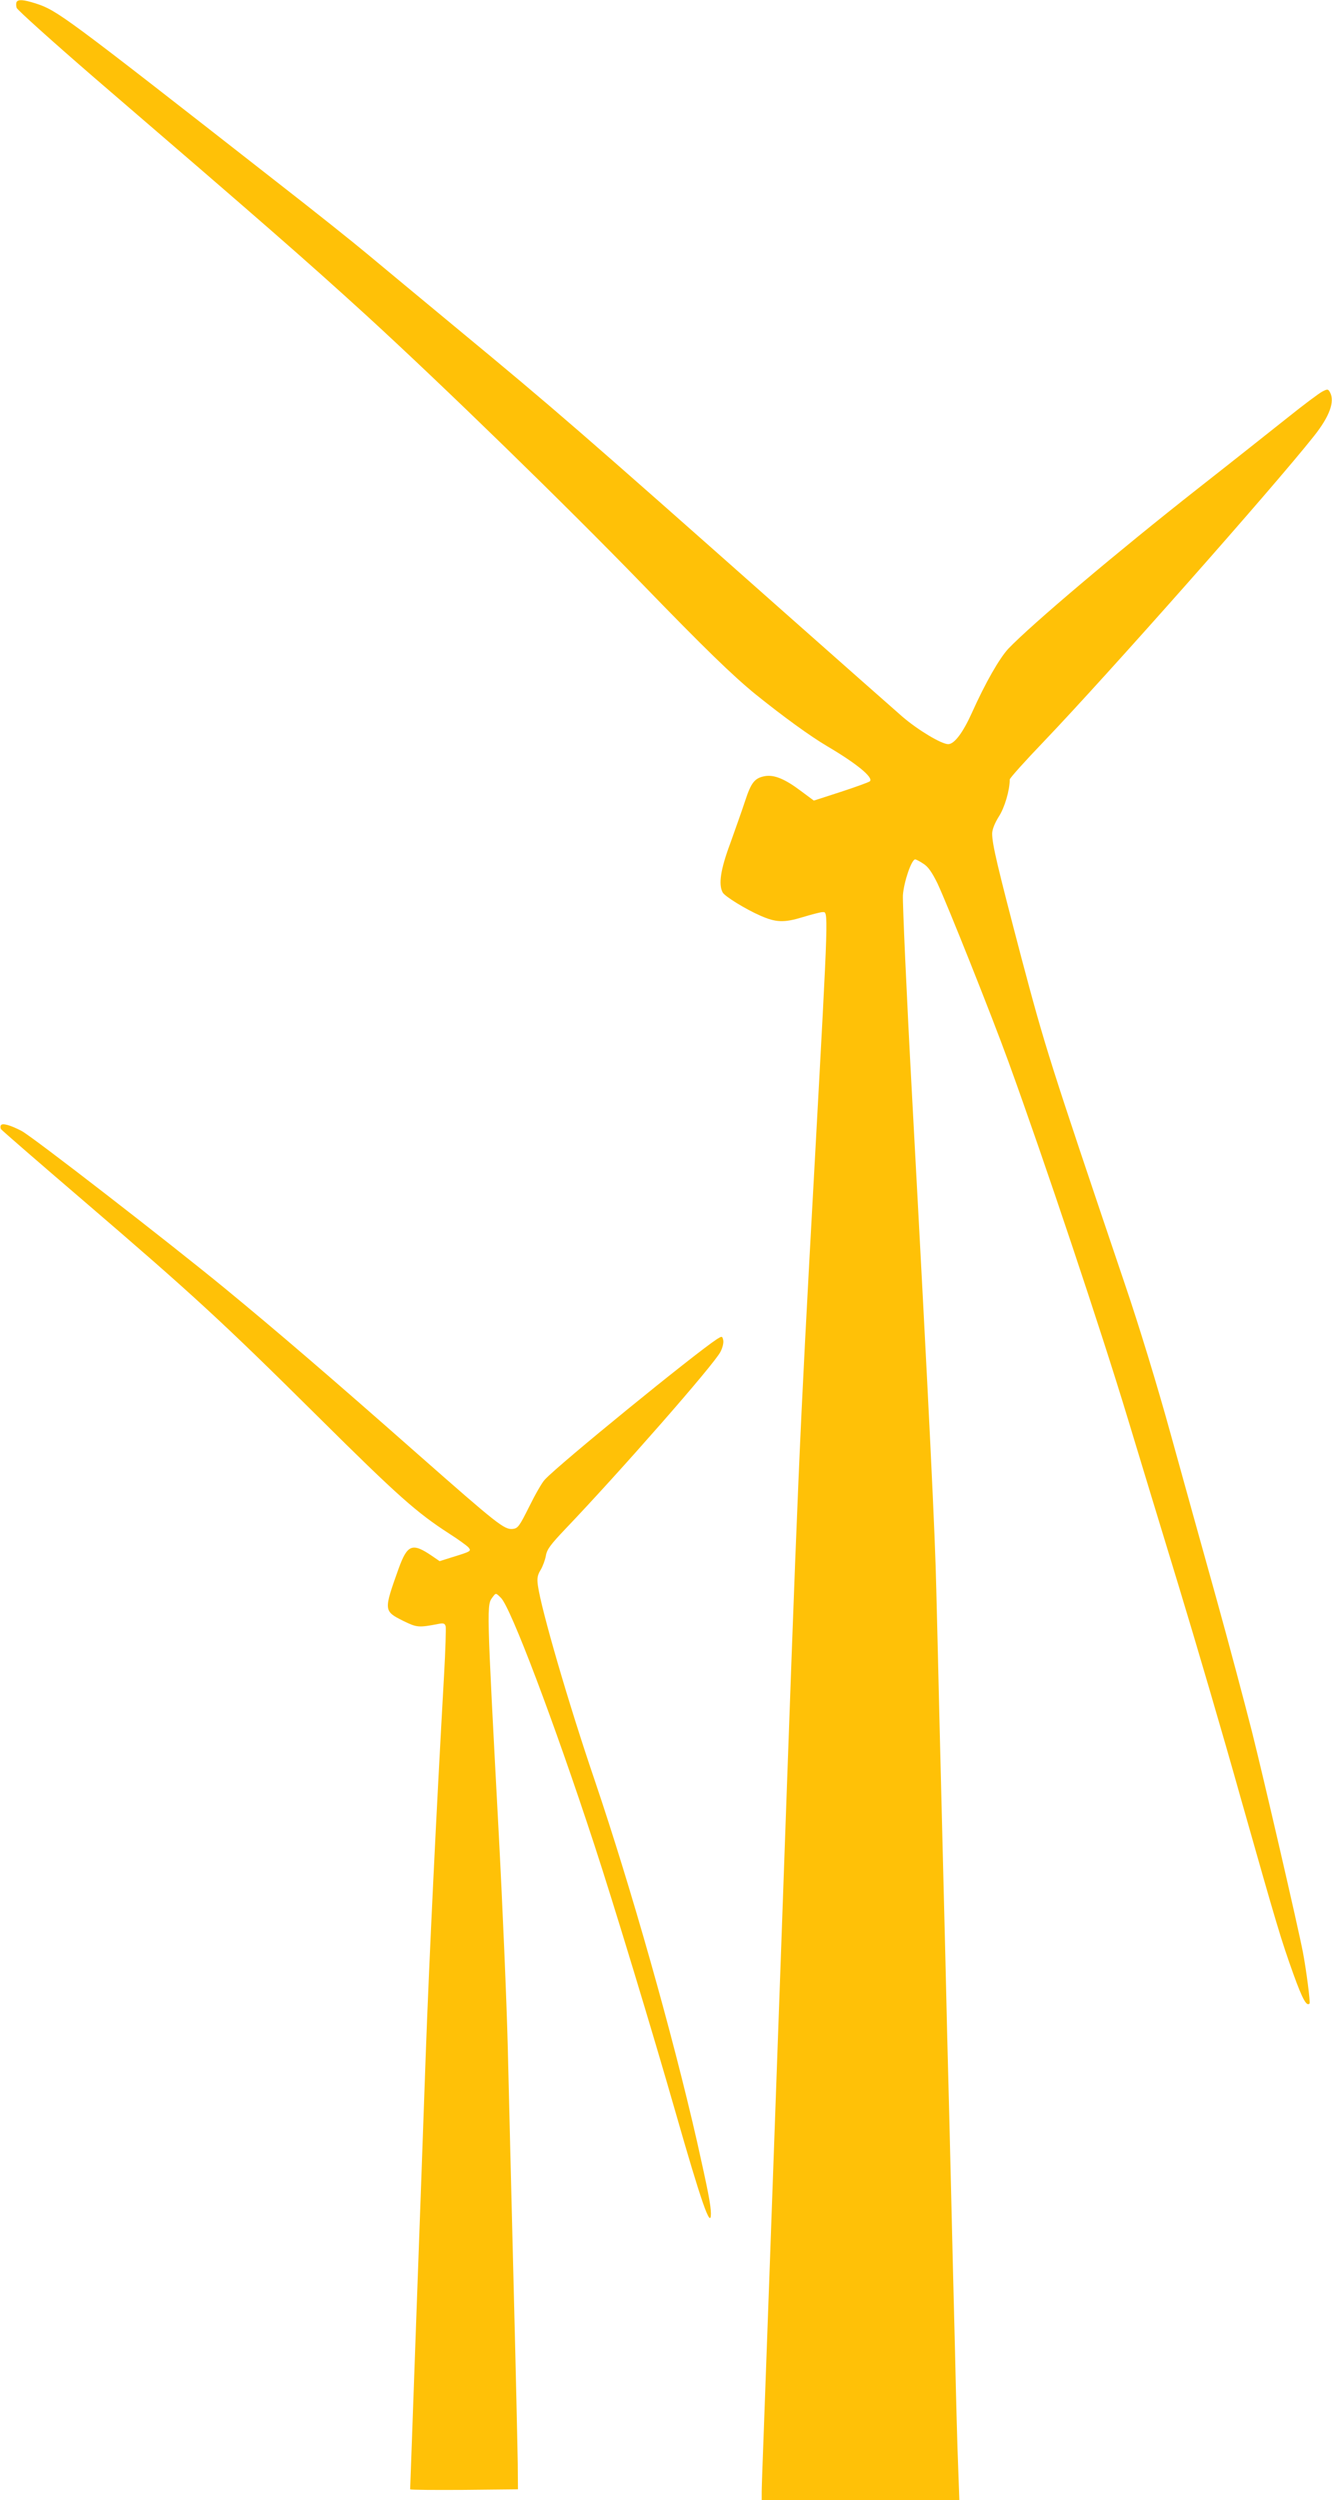
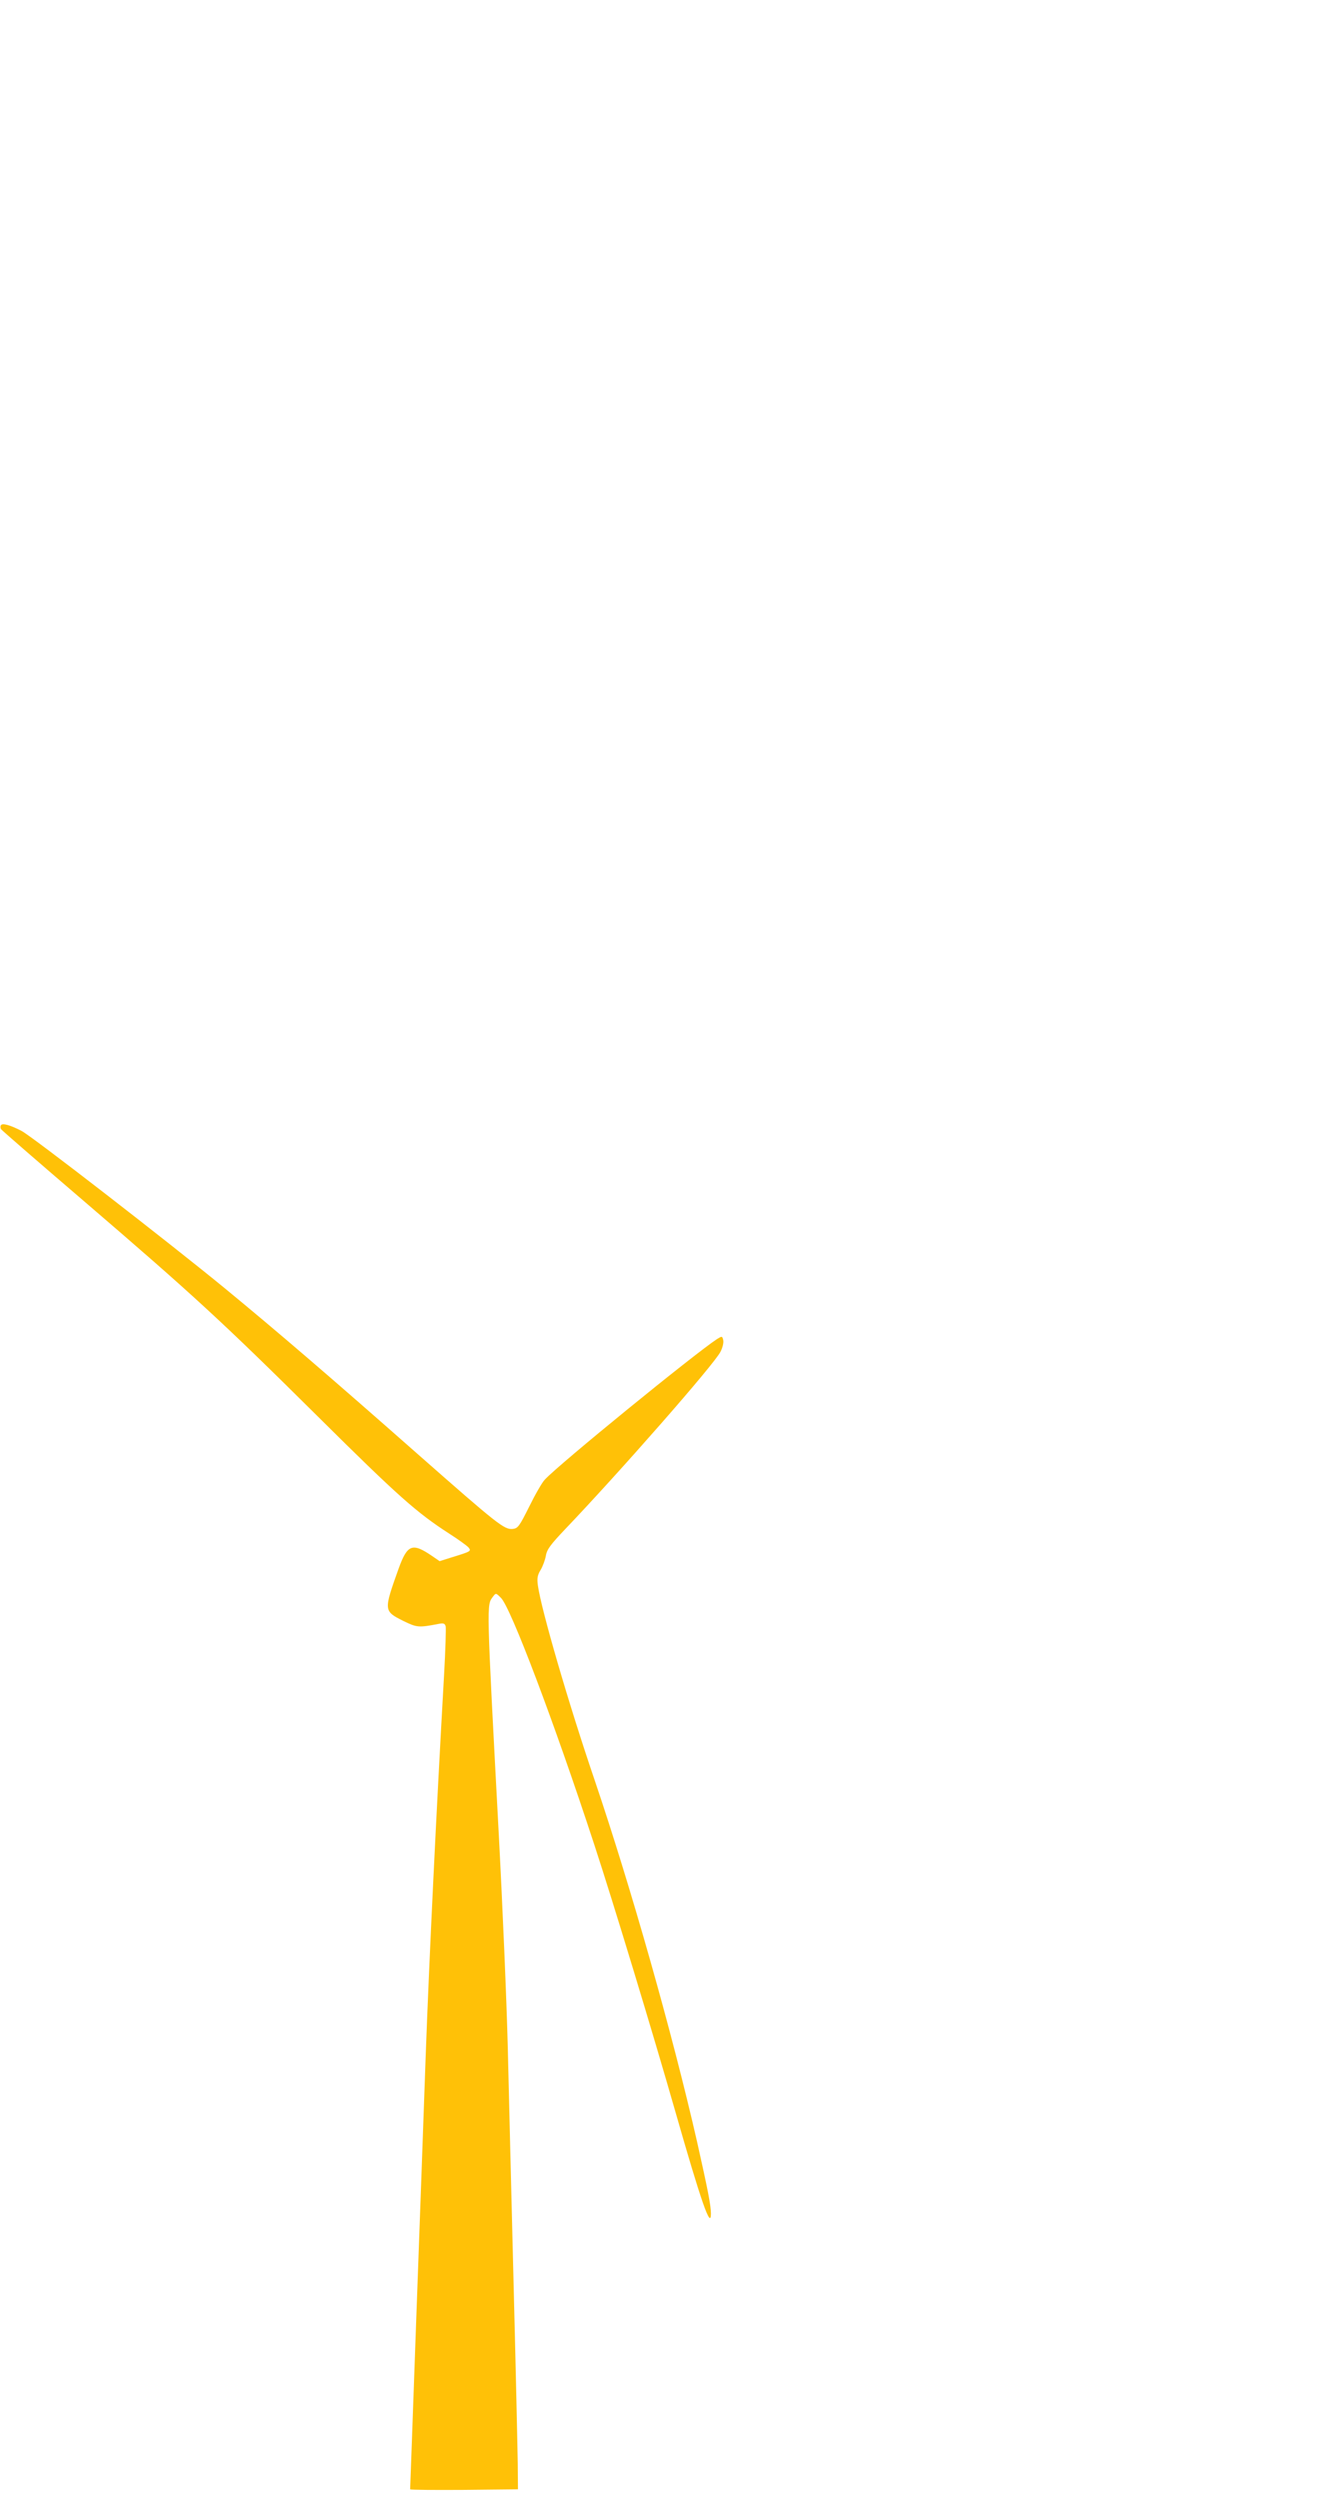
<svg xmlns="http://www.w3.org/2000/svg" version="1.0" width="682pt" height="1280pt" viewBox="0 0 682 1280" preserveAspectRatio="xMidYMid meet">
  <g transform="translate(0,1280) scale(0.1,-0.1)" fill="#ffc107" stroke="none">
-     <path d="M85 12790 c-3 -6 -3 -19 0 -30 4 -11 183 -172 398 -358 872 -750 1076 -928 1392 -1216 391 -358 1019 -969 1420 -1383 311 -321 457 -463 575 -559 143 -115 278 -213 366 -265 151 -89 237 -160 218 -179 -5 -5 -72 -29 -148 -54 l-139 -45 -66 49 c-82 62 -138 85 -186 76 -51 -10 -69 -32 -100 -127 -15 -46 -50 -144 -76 -217 -50 -134 -61 -210 -39 -251 10 -20 119 -87 195 -120 78 -34 119 -36 214 -7 47 14 92 26 102 26 31 0 33 45 -40 -1290 -82 -1493 -82 -1500 -171 -4005 -44 -1237 -85 -2362 -90 -2500 -5 -137 -10 -269 -10 -292 l0 -43 506 0 506 0 -6 168 c-4 92 -11 356 -16 587 -6 231 -15 598 -20 815 -5 217 -14 577 -20 800 -5 223 -14 594 -20 825 -6 231 -15 593 -20 805 -5 212 -12 509 -16 660 -6 280 -34 863 -125 2545 -28 517 -48 973 -46 1012 5 68 44 183 63 183 4 0 22 -9 40 -21 25 -15 45 -43 74 -102 49 -104 277 -675 363 -912 183 -504 475 -1376 612 -1830 53 -176 169 -556 257 -845 88 -289 232 -779 319 -1090 192 -677 206 -724 272 -909 46 -127 67 -165 82 -149 5 5 -17 175 -34 263 -24 126 -200 887 -261 1130 -38 149 -120 458 -184 688 -64 229 -168 603 -231 831 -67 244 -164 562 -236 773 -389 1151 -407 1209 -529 1668 -123 469 -150 582 -150 637 0 21 13 53 34 87 30 46 56 135 56 190 0 7 78 94 174 194 326 341 1178 1304 1385 1566 79 100 106 175 81 222 -10 18 -13 18 -40 4 -17 -9 -96 -68 -177 -133 -82 -65 -287 -228 -458 -362 -416 -327 -851 -695 -972 -821 -46 -50 -117 -173 -187 -329 -46 -102 -90 -160 -121 -160 -35 0 -156 73 -235 141 -47 41 -321 283 -610 539 -1040 922 -1170 1035 -1660 1440 -195 162 -407 337 -470 390 -63 53 -272 220 -465 370 -1098 859 -1121 876 -1234 913 -61 19 -87 21 -96 7z" />
    <path d="M5 7039 c-4 -5 -3 -14 0 -20 4 -6 194 -171 424 -368 558 -479 704 -613 1196 -1101 414 -411 508 -494 675 -602 47 -30 91 -62 99 -71 15 -19 13 -20 -91 -52 l-57 -18 -38 26 c-102 70 -127 60 -172 -64 -77 -216 -77 -217 24 -268 70 -34 78 -35 181 -15 25 5 32 2 36 -13 2 -10 -1 -119 -8 -243 -41 -725 -76 -1454 -94 -1945 -11 -308 -33 -935 -50 -1393 -16 -458 -30 -835 -30 -837 0 -3 124 -4 276 -3 l276 3 -1 130 c-1 72 -10 481 -21 910 -11 429 -24 978 -30 1220 -6 242 -27 733 -46 1090 -64 1205 -63 1176 -30 1220 15 20 15 20 41 -6 50 -49 272 -635 478 -1264 95 -289 300 -964 416 -1370 131 -458 181 -602 181 -519 0 43 -15 119 -71 369 -127 557 -338 1301 -524 1850 -135 396 -274 875 -291 998 -5 36 -2 53 14 79 11 18 23 51 27 73 5 32 25 58 98 135 279 292 764 845 796 909 11 21 17 47 14 60 -5 21 -6 21 -32 5 -117 -77 -808 -640 -881 -719 -14 -14 -50 -77 -80 -138 -51 -102 -58 -112 -85 -115 -43 -4 -75 21 -486 383 -442 390 -718 627 -989 850 -289 237 -987 778 -1040 805 -58 30 -98 41 -105 29z" />
  </g>
</svg>